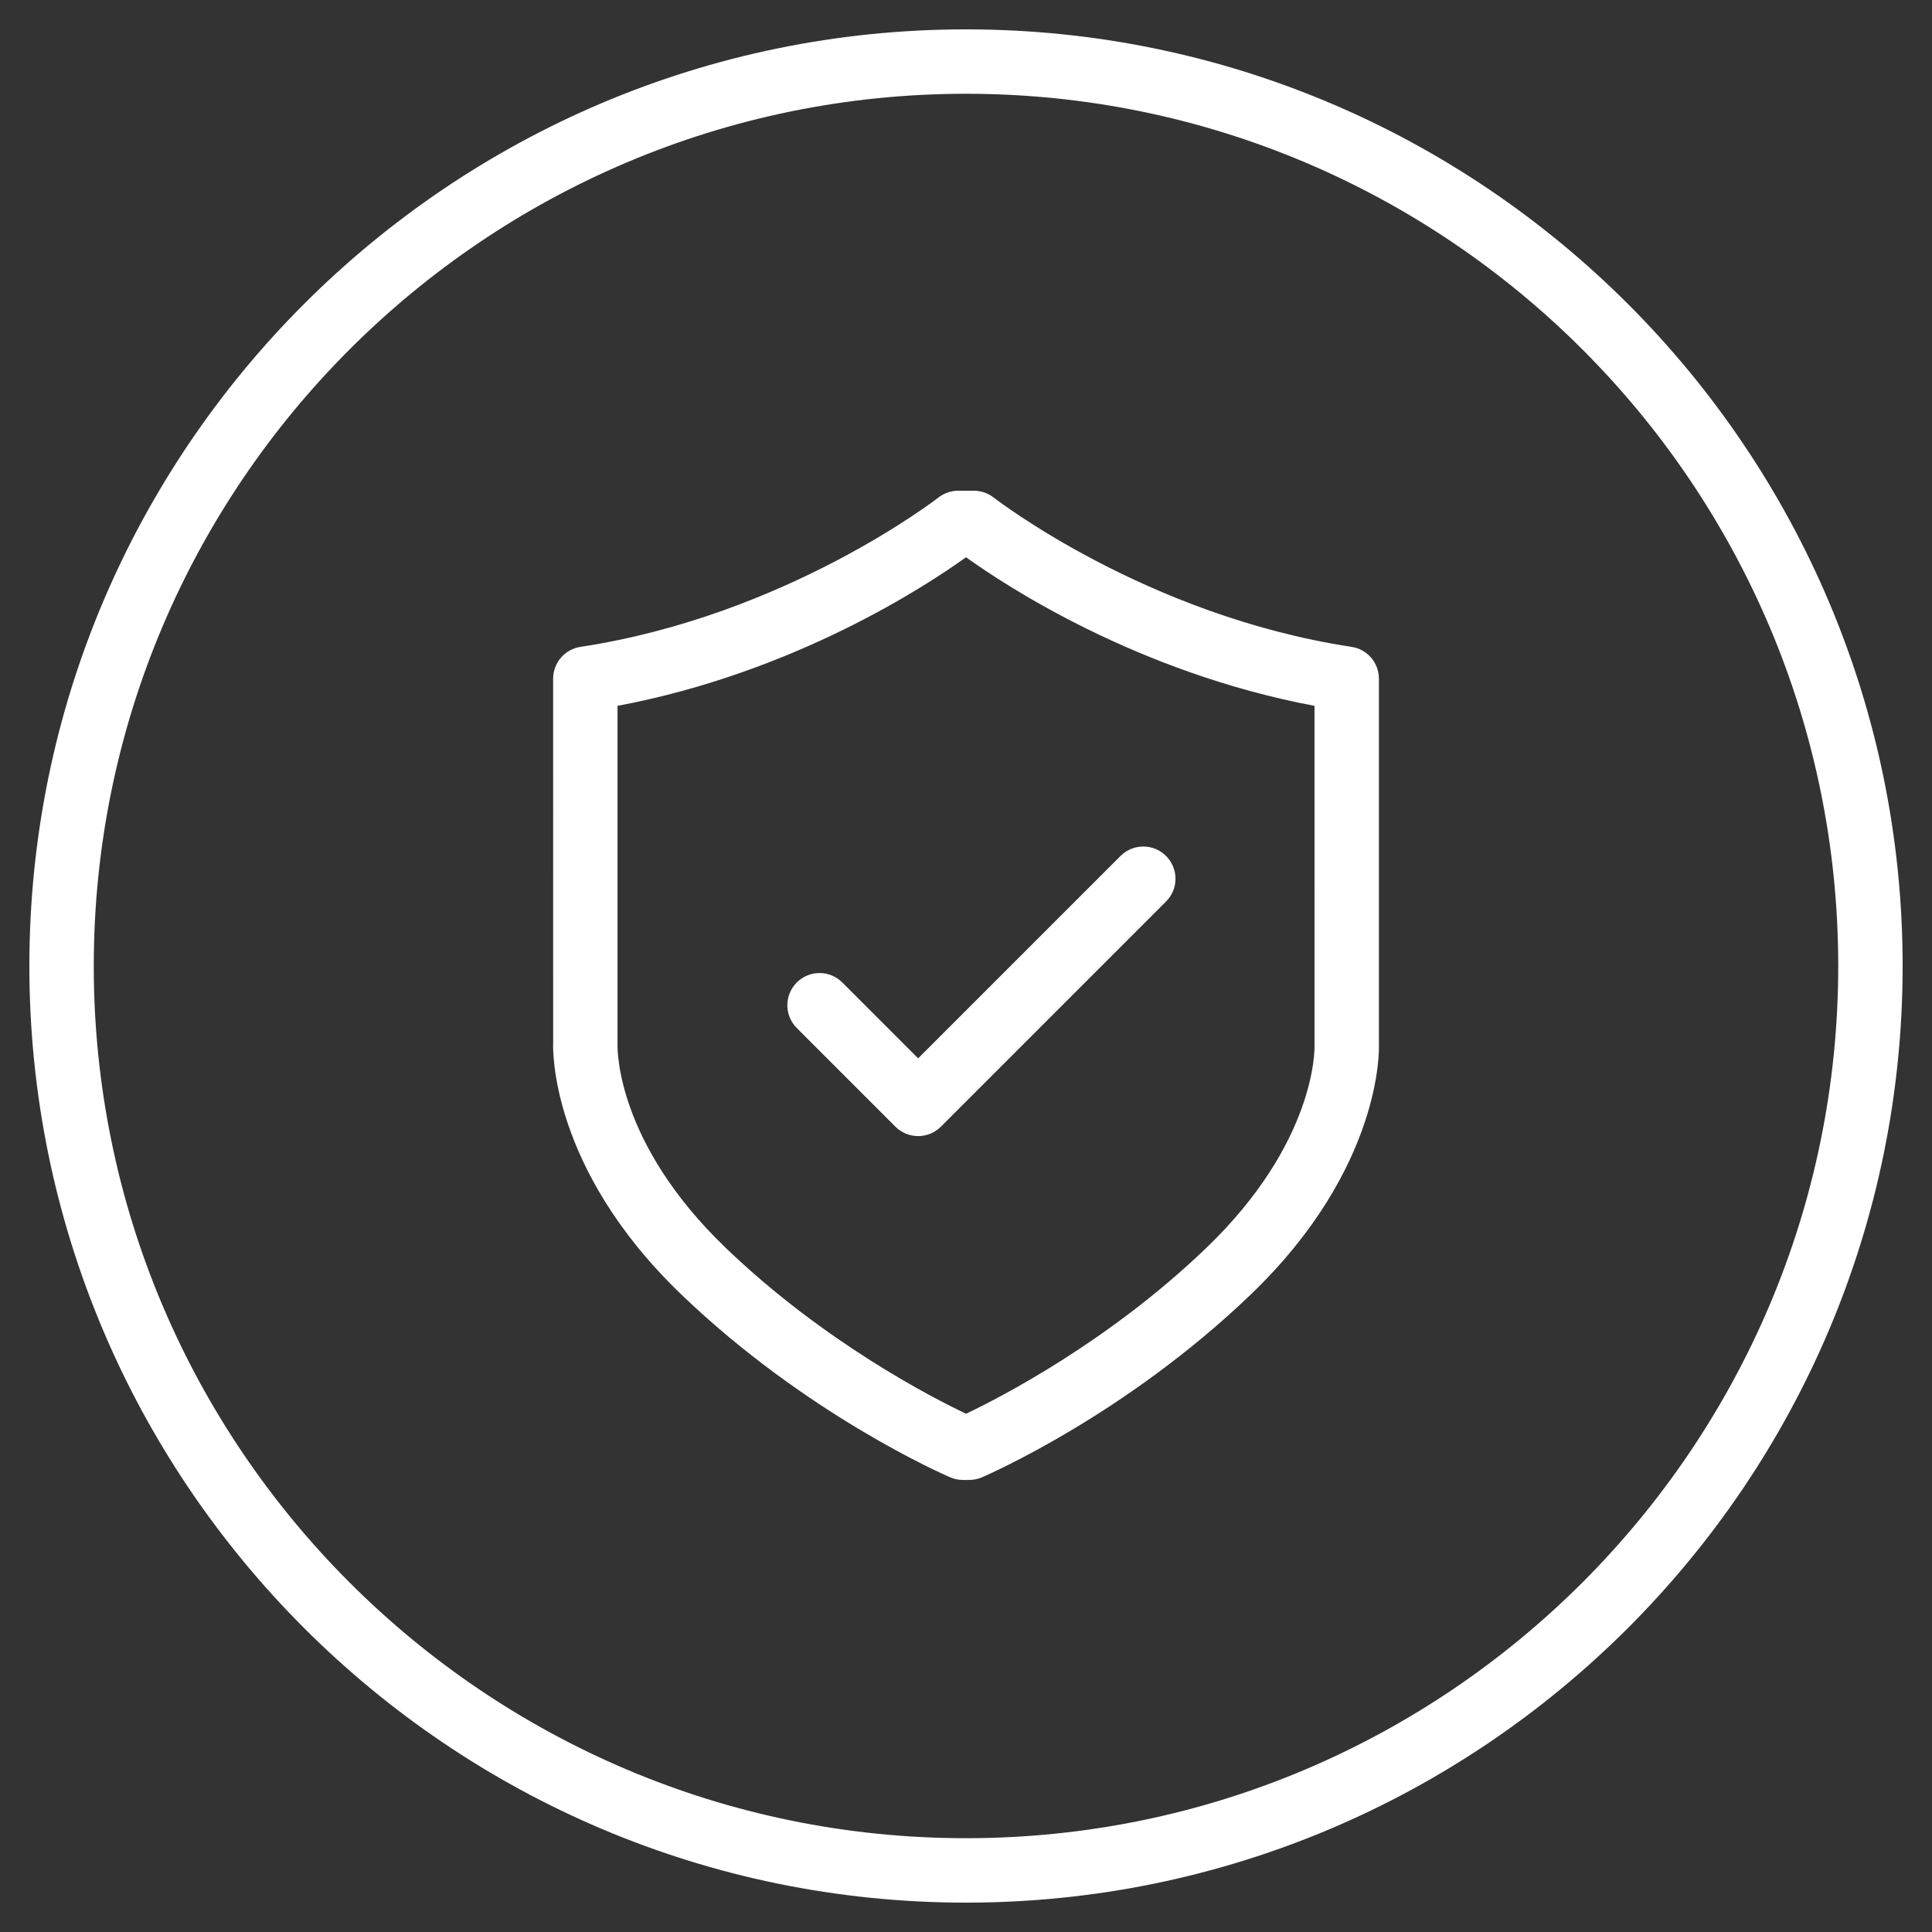
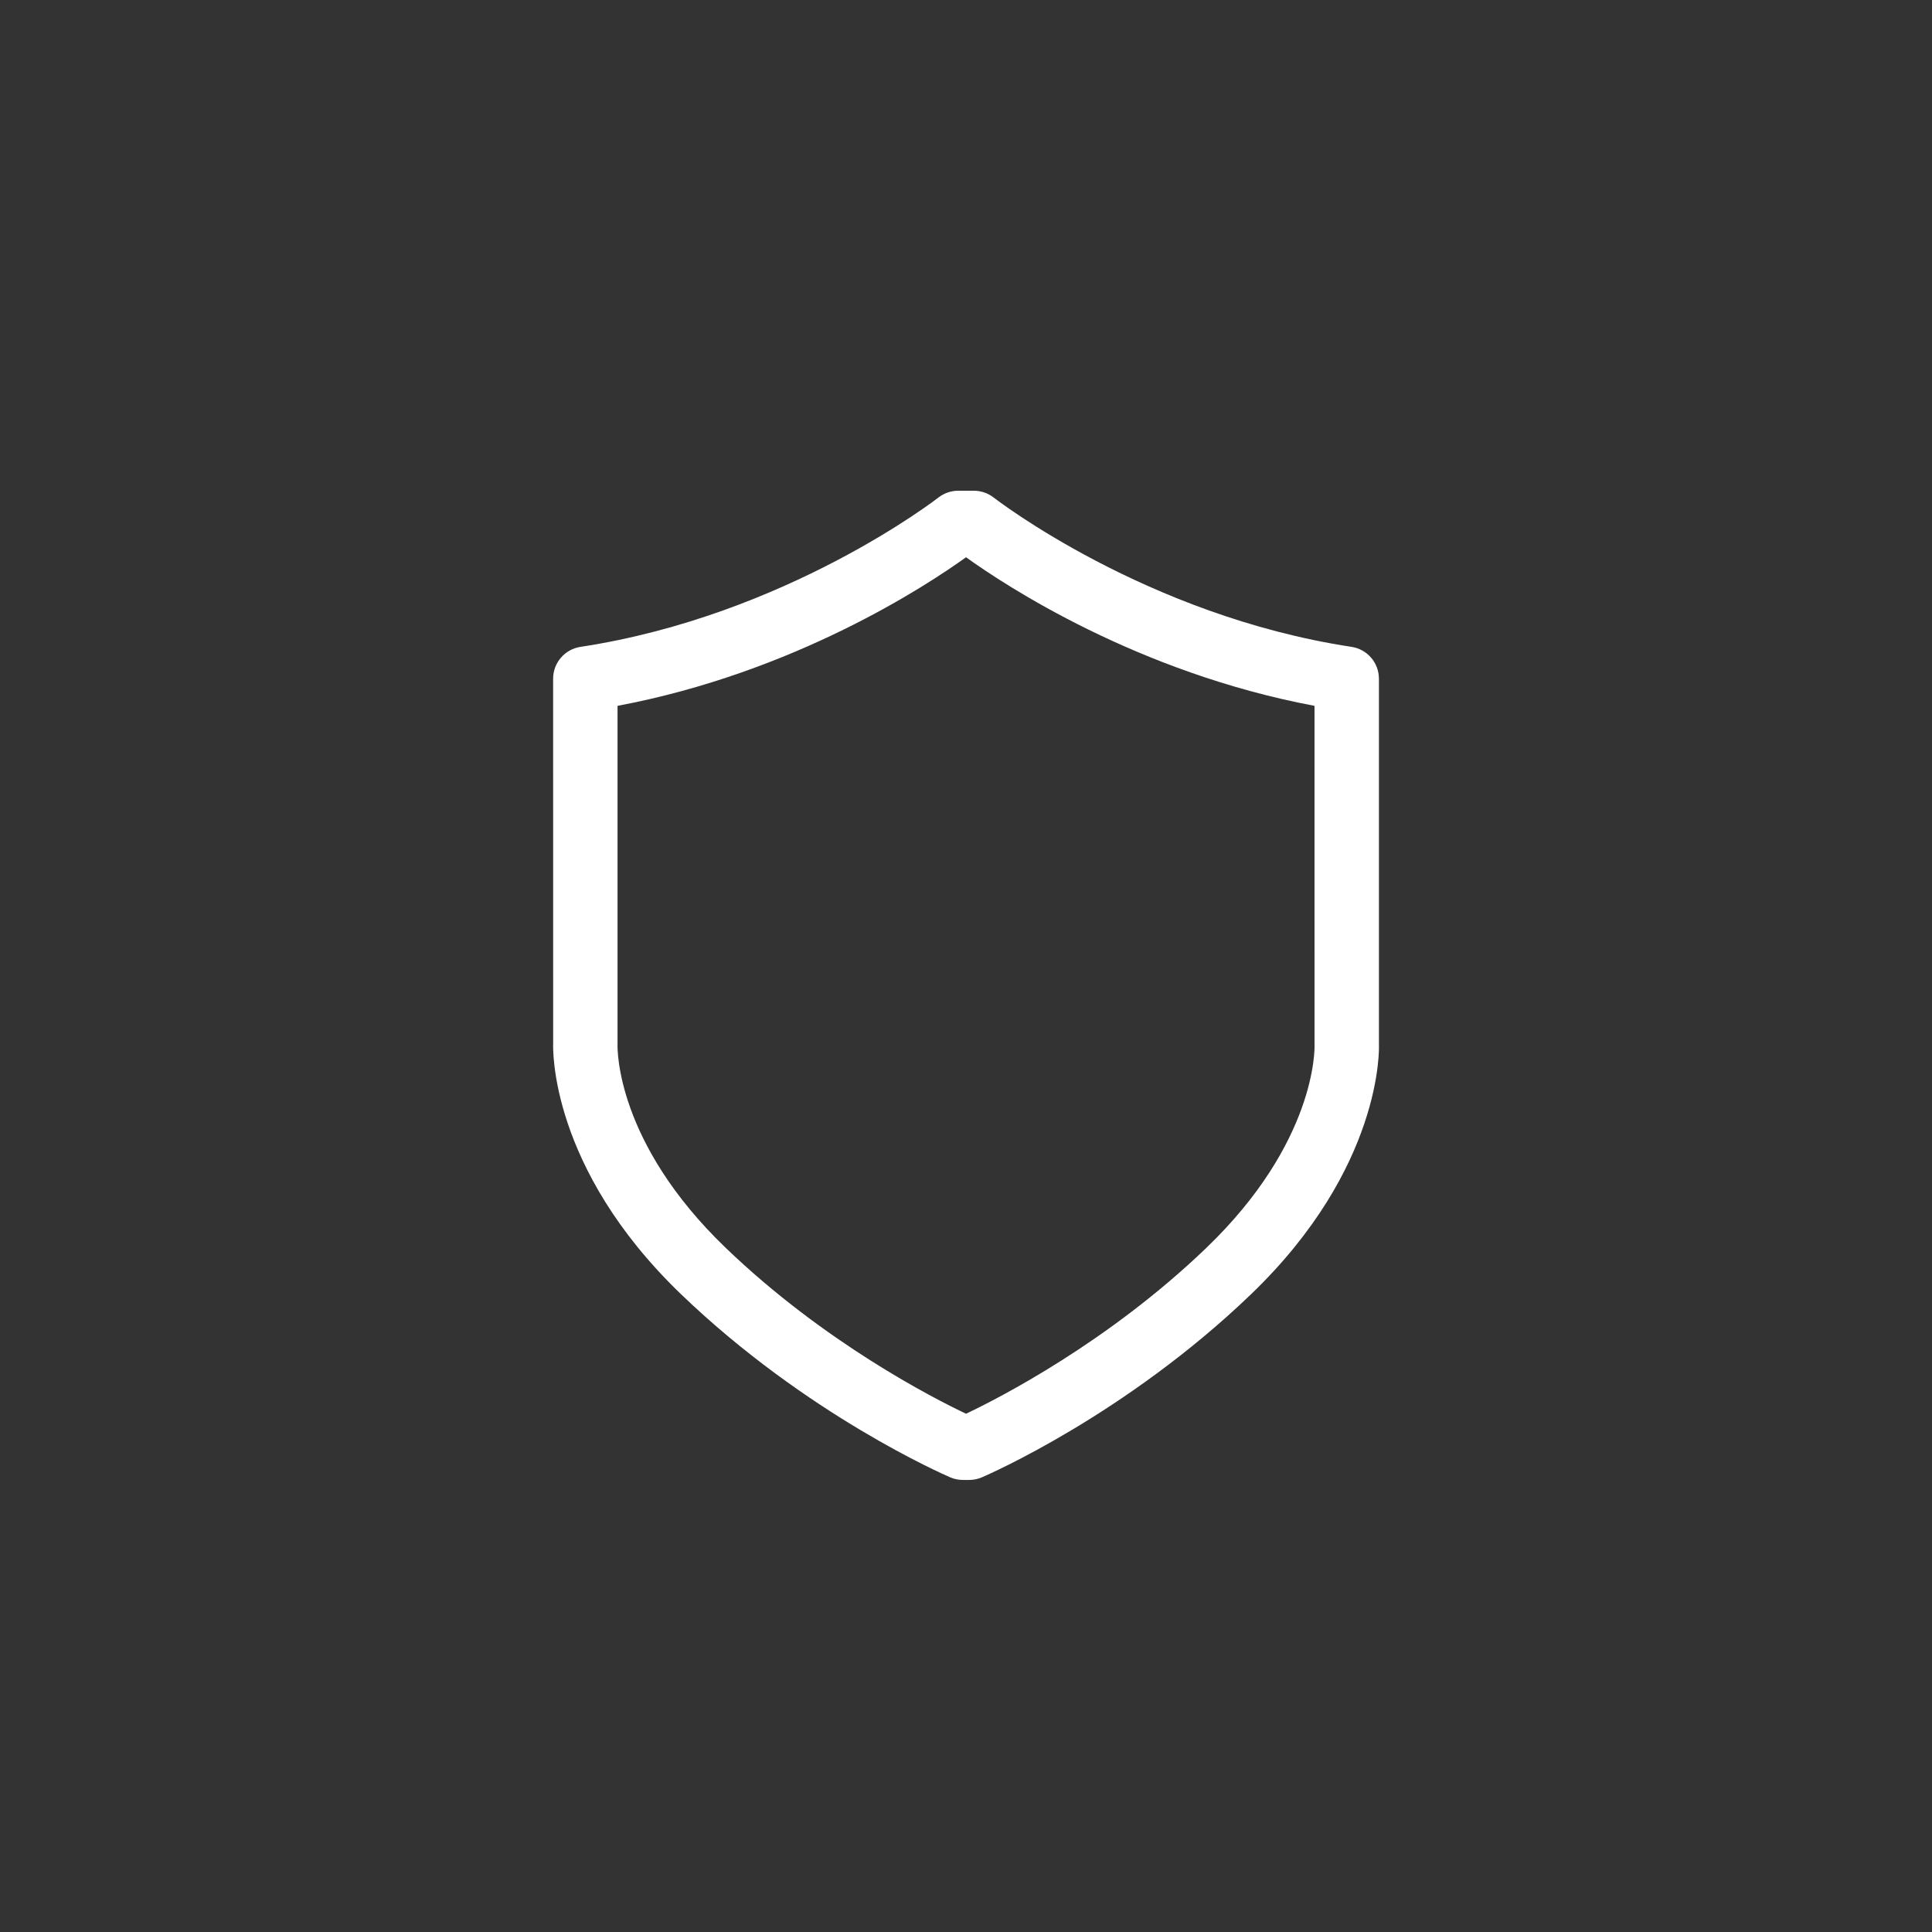
<svg xmlns="http://www.w3.org/2000/svg" id="a" viewBox="0 0 60 60">
  <rect x="0" y="0" width="60" height="60" fill="#333333" stroke="none" />
  <defs>
    <style>.b{fill:#fff;}</style>
  </defs>
-   <path class="b" d="m30,.912C13.961.912.912,13.961.912,30s13.049,29.088,29.088,29.088,29.088-13.049,29.088-29.088S46.039.912,30,.912Zm0,56.175c-14.937,0-27.088-12.151-27.088-27.088S15.063,2.912,30,2.912s27.088,12.151,27.088,27.087-12.151,27.088-27.088,27.088Z" />
  <path class="b" d="m42.823,21.077c0-.494-.361-.914-.85-.988-6.383-.971-11.064-4.599-11.111-4.635-.176-.138-.395-.214-.618-.214h-.486c-.224,0-.442.076-.618.214-.047.036-4.729,3.664-11.112,4.635-.488.074-.85.494-.85.988l.001,11.316c-.007.155-.119,3.868,3.971,7.8,3.897,3.748,8.181,5.609,8.36,5.687.125.054.259.081.395.081h.193c.136,0,.27-.027.395-.081.18-.077,4.462-1.938,8.36-5.687,4.09-3.932,3.977-7.645,3.971-7.757v-11.359Zm-5.357,17.675c-3.059,2.941-6.455,4.674-7.465,5.153-1.01-.479-4.406-2.212-7.465-5.153-3.396-3.264-3.362-6.159-3.358-6.315v-10.516c5.499-1.035,9.594-3.731,10.823-4.615,1.229.884,5.324,3.58,10.822,4.615l.001,10.551c.003.121.037,3.017-3.358,6.28Z" />
-   <path class="b" d="m34.799,26.583l-6.285,6.285-2.355-2.356c-.391-.391-1.023-.391-1.414,0s-.391,1.023,0,1.414l3.062,3.063c.188.188.441.293.707.293s.52-.105.707-.293l6.992-6.992c.391-.391.391-1.023,0-1.414s-1.023-.391-1.414,0Z" />
</svg>